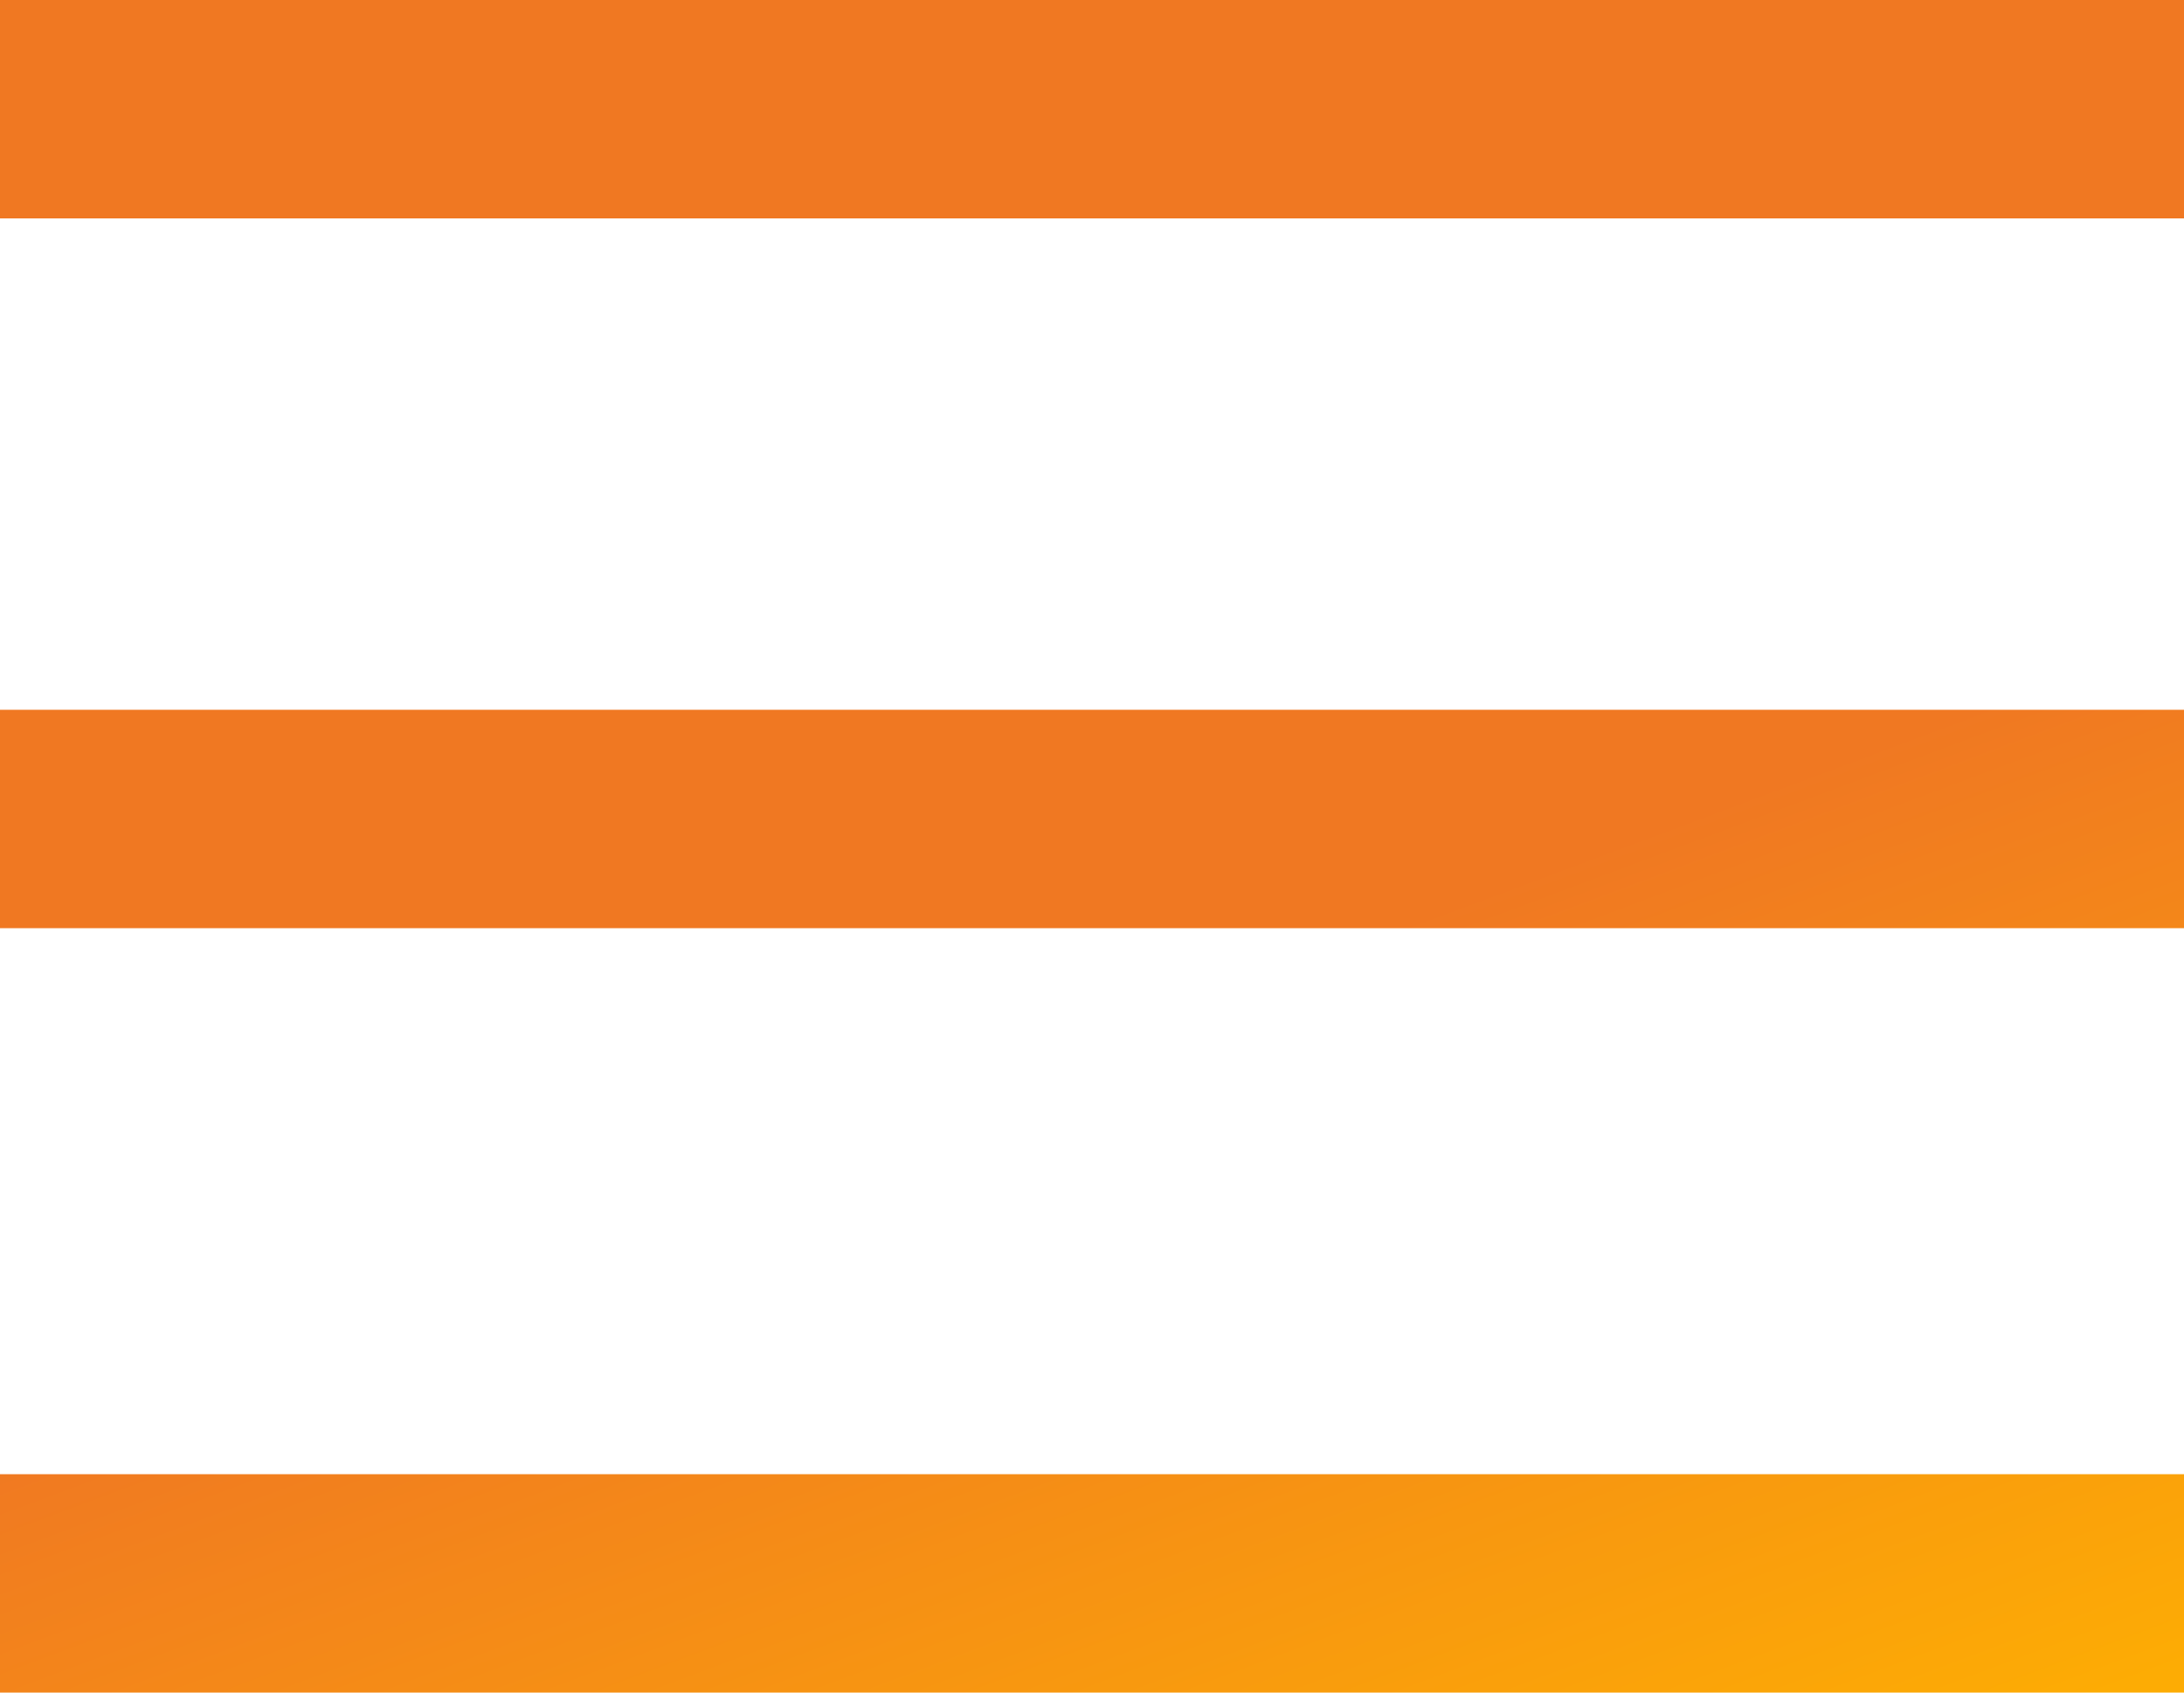
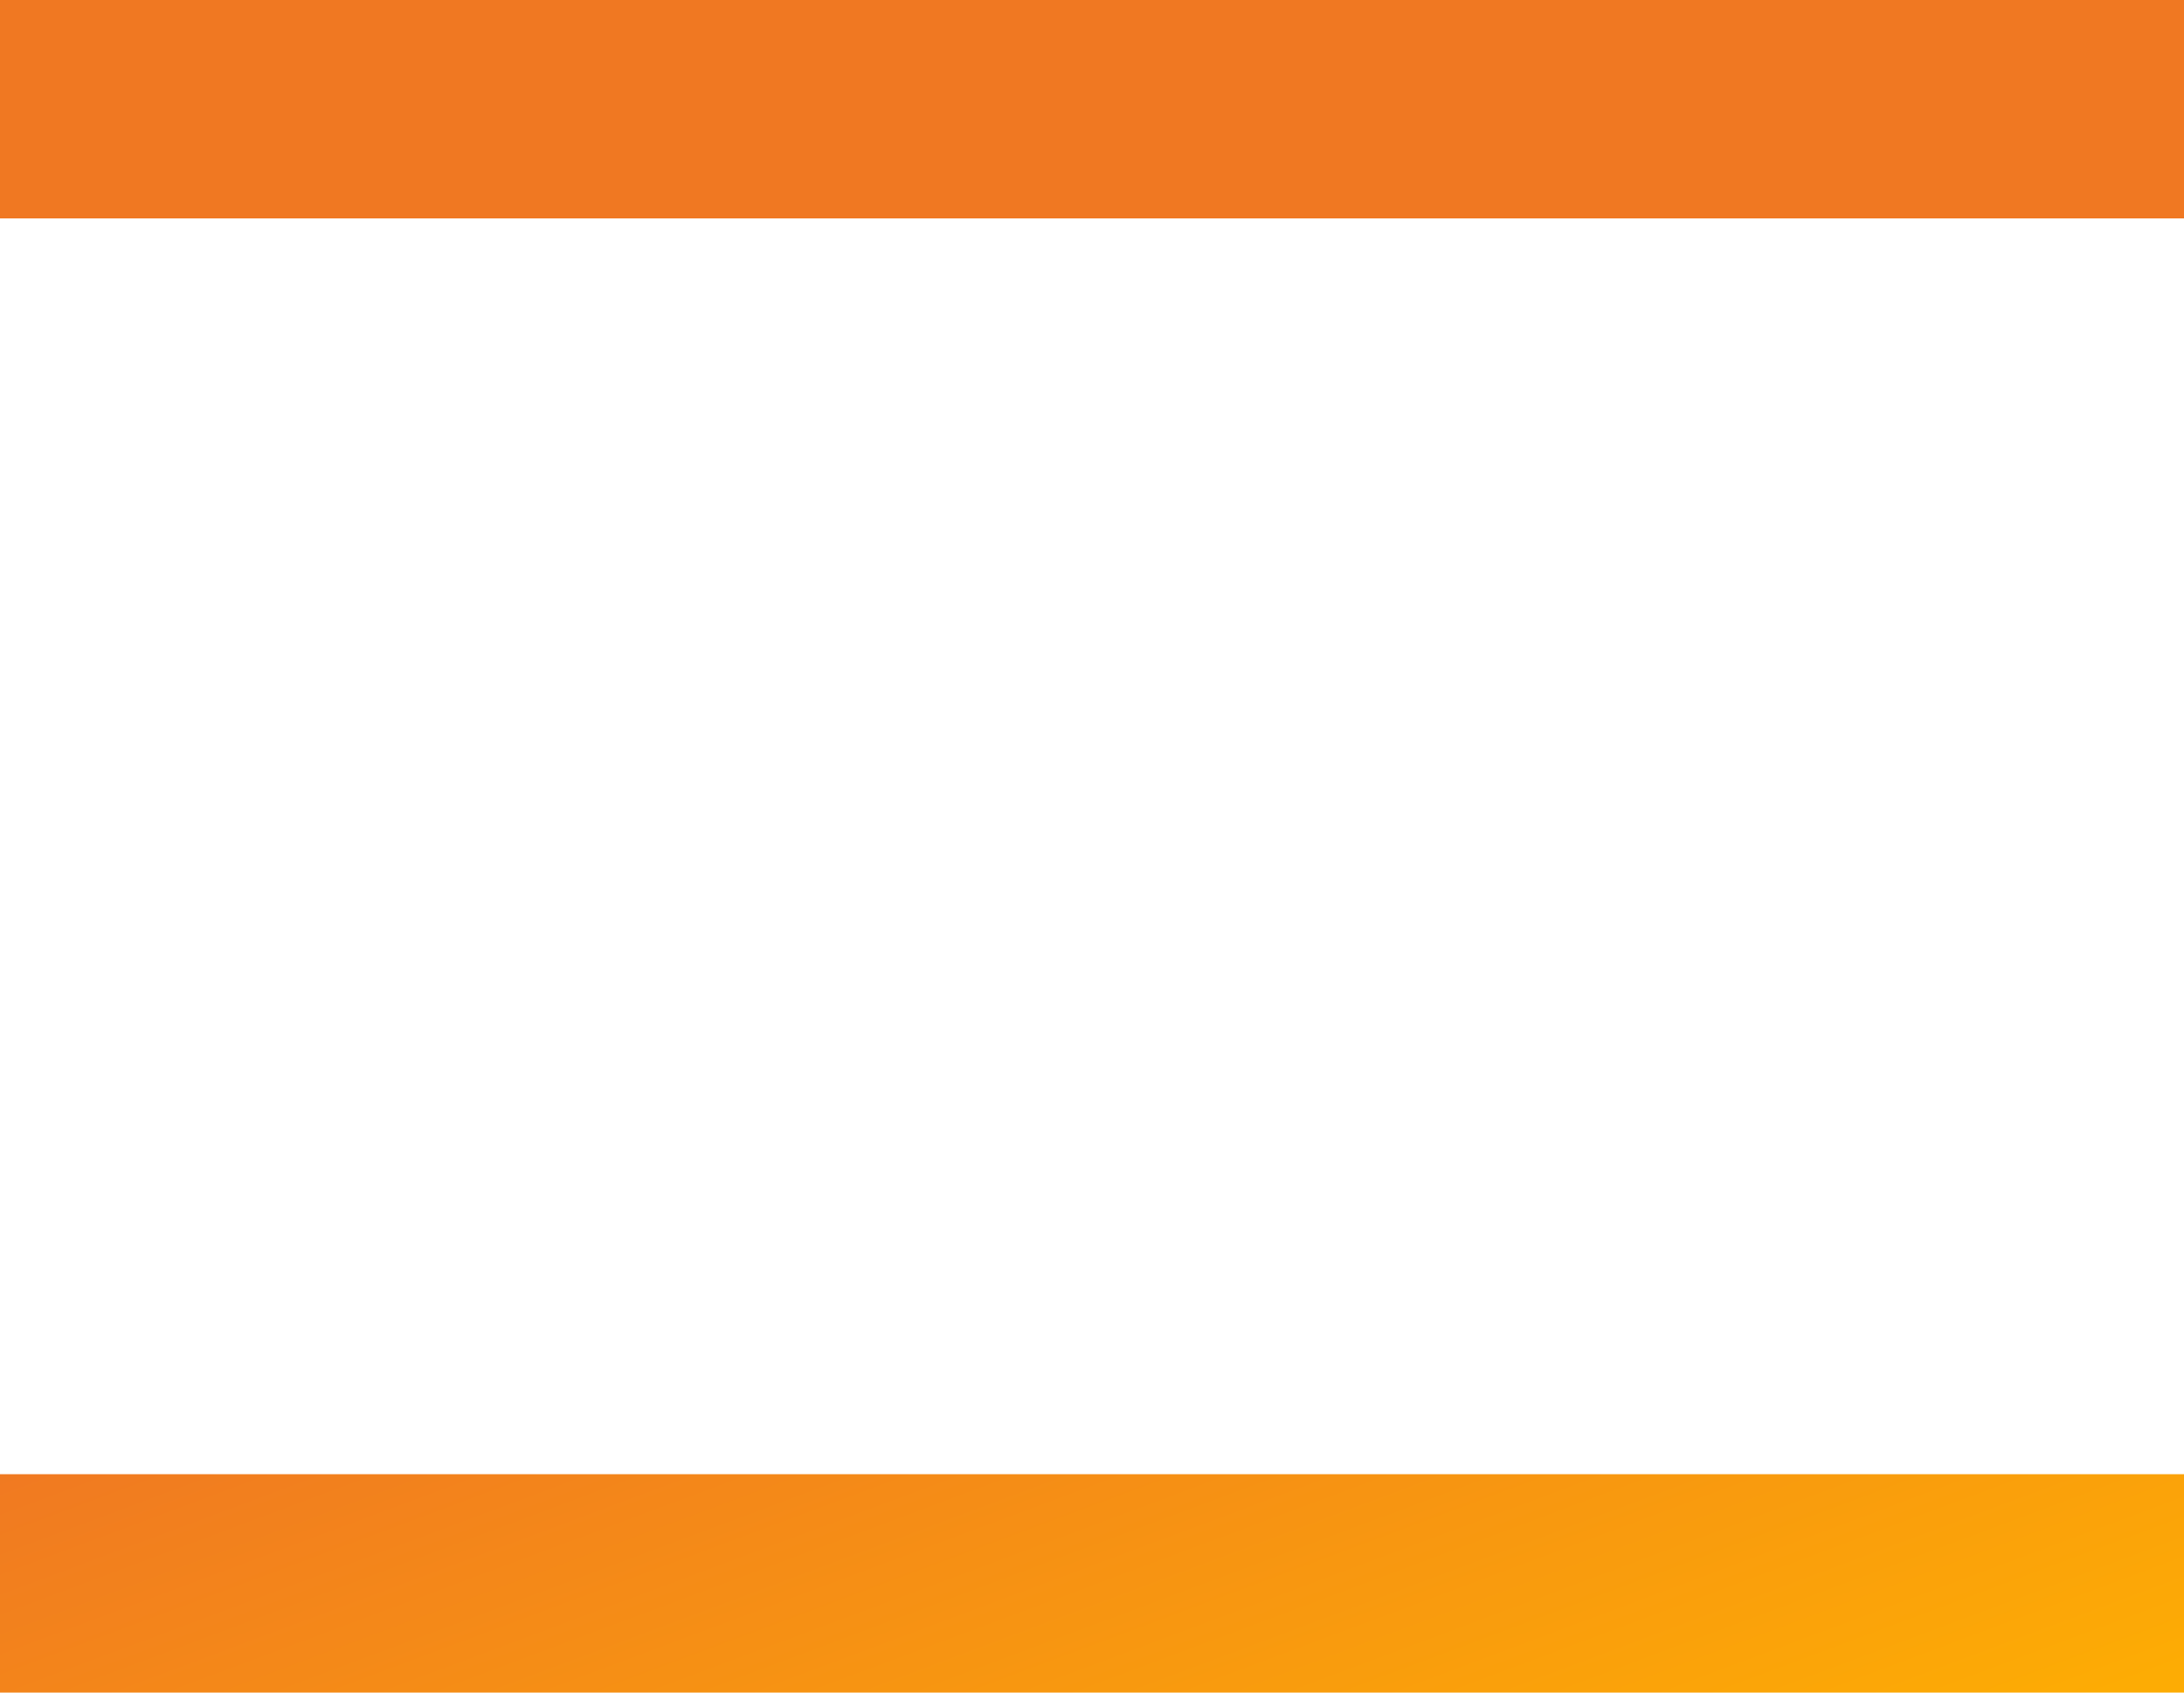
<svg xmlns="http://www.w3.org/2000/svg" width="40" height="31" viewBox="0 0 40 31" fill="none">
  <path d="M0 0H40V4H0V0Z" fill="url(#paint0_linear_192_14)" />
-   <path d="M0 13H40V17H0V13Z" fill="url(#paint1_linear_192_14)" />
  <path d="M0 27H40V31H0V27Z" fill="url(#paint2_linear_192_14)" />
  <defs>
    <linearGradient id="paint0_linear_192_14" x1="-1.429" y1="27" x2="4.804" y2="43.674" gradientUnits="userSpaceOnUse">
      <stop stop-color="#F07822" />
      <stop offset="1" stop-color="#FDAC04" />
    </linearGradient>
    <linearGradient id="paint1_linear_192_14" x1="-1.429" y1="27" x2="4.804" y2="43.674" gradientUnits="userSpaceOnUse">
      <stop stop-color="#F07822" />
      <stop offset="1" stop-color="#FDAC04" />
    </linearGradient>
    <linearGradient id="paint2_linear_192_14" x1="-1.429" y1="27" x2="4.804" y2="43.674" gradientUnits="userSpaceOnUse">
      <stop stop-color="#F07822" />
      <stop offset="1" stop-color="#FDAC04" />
    </linearGradient>
  </defs>
</svg>